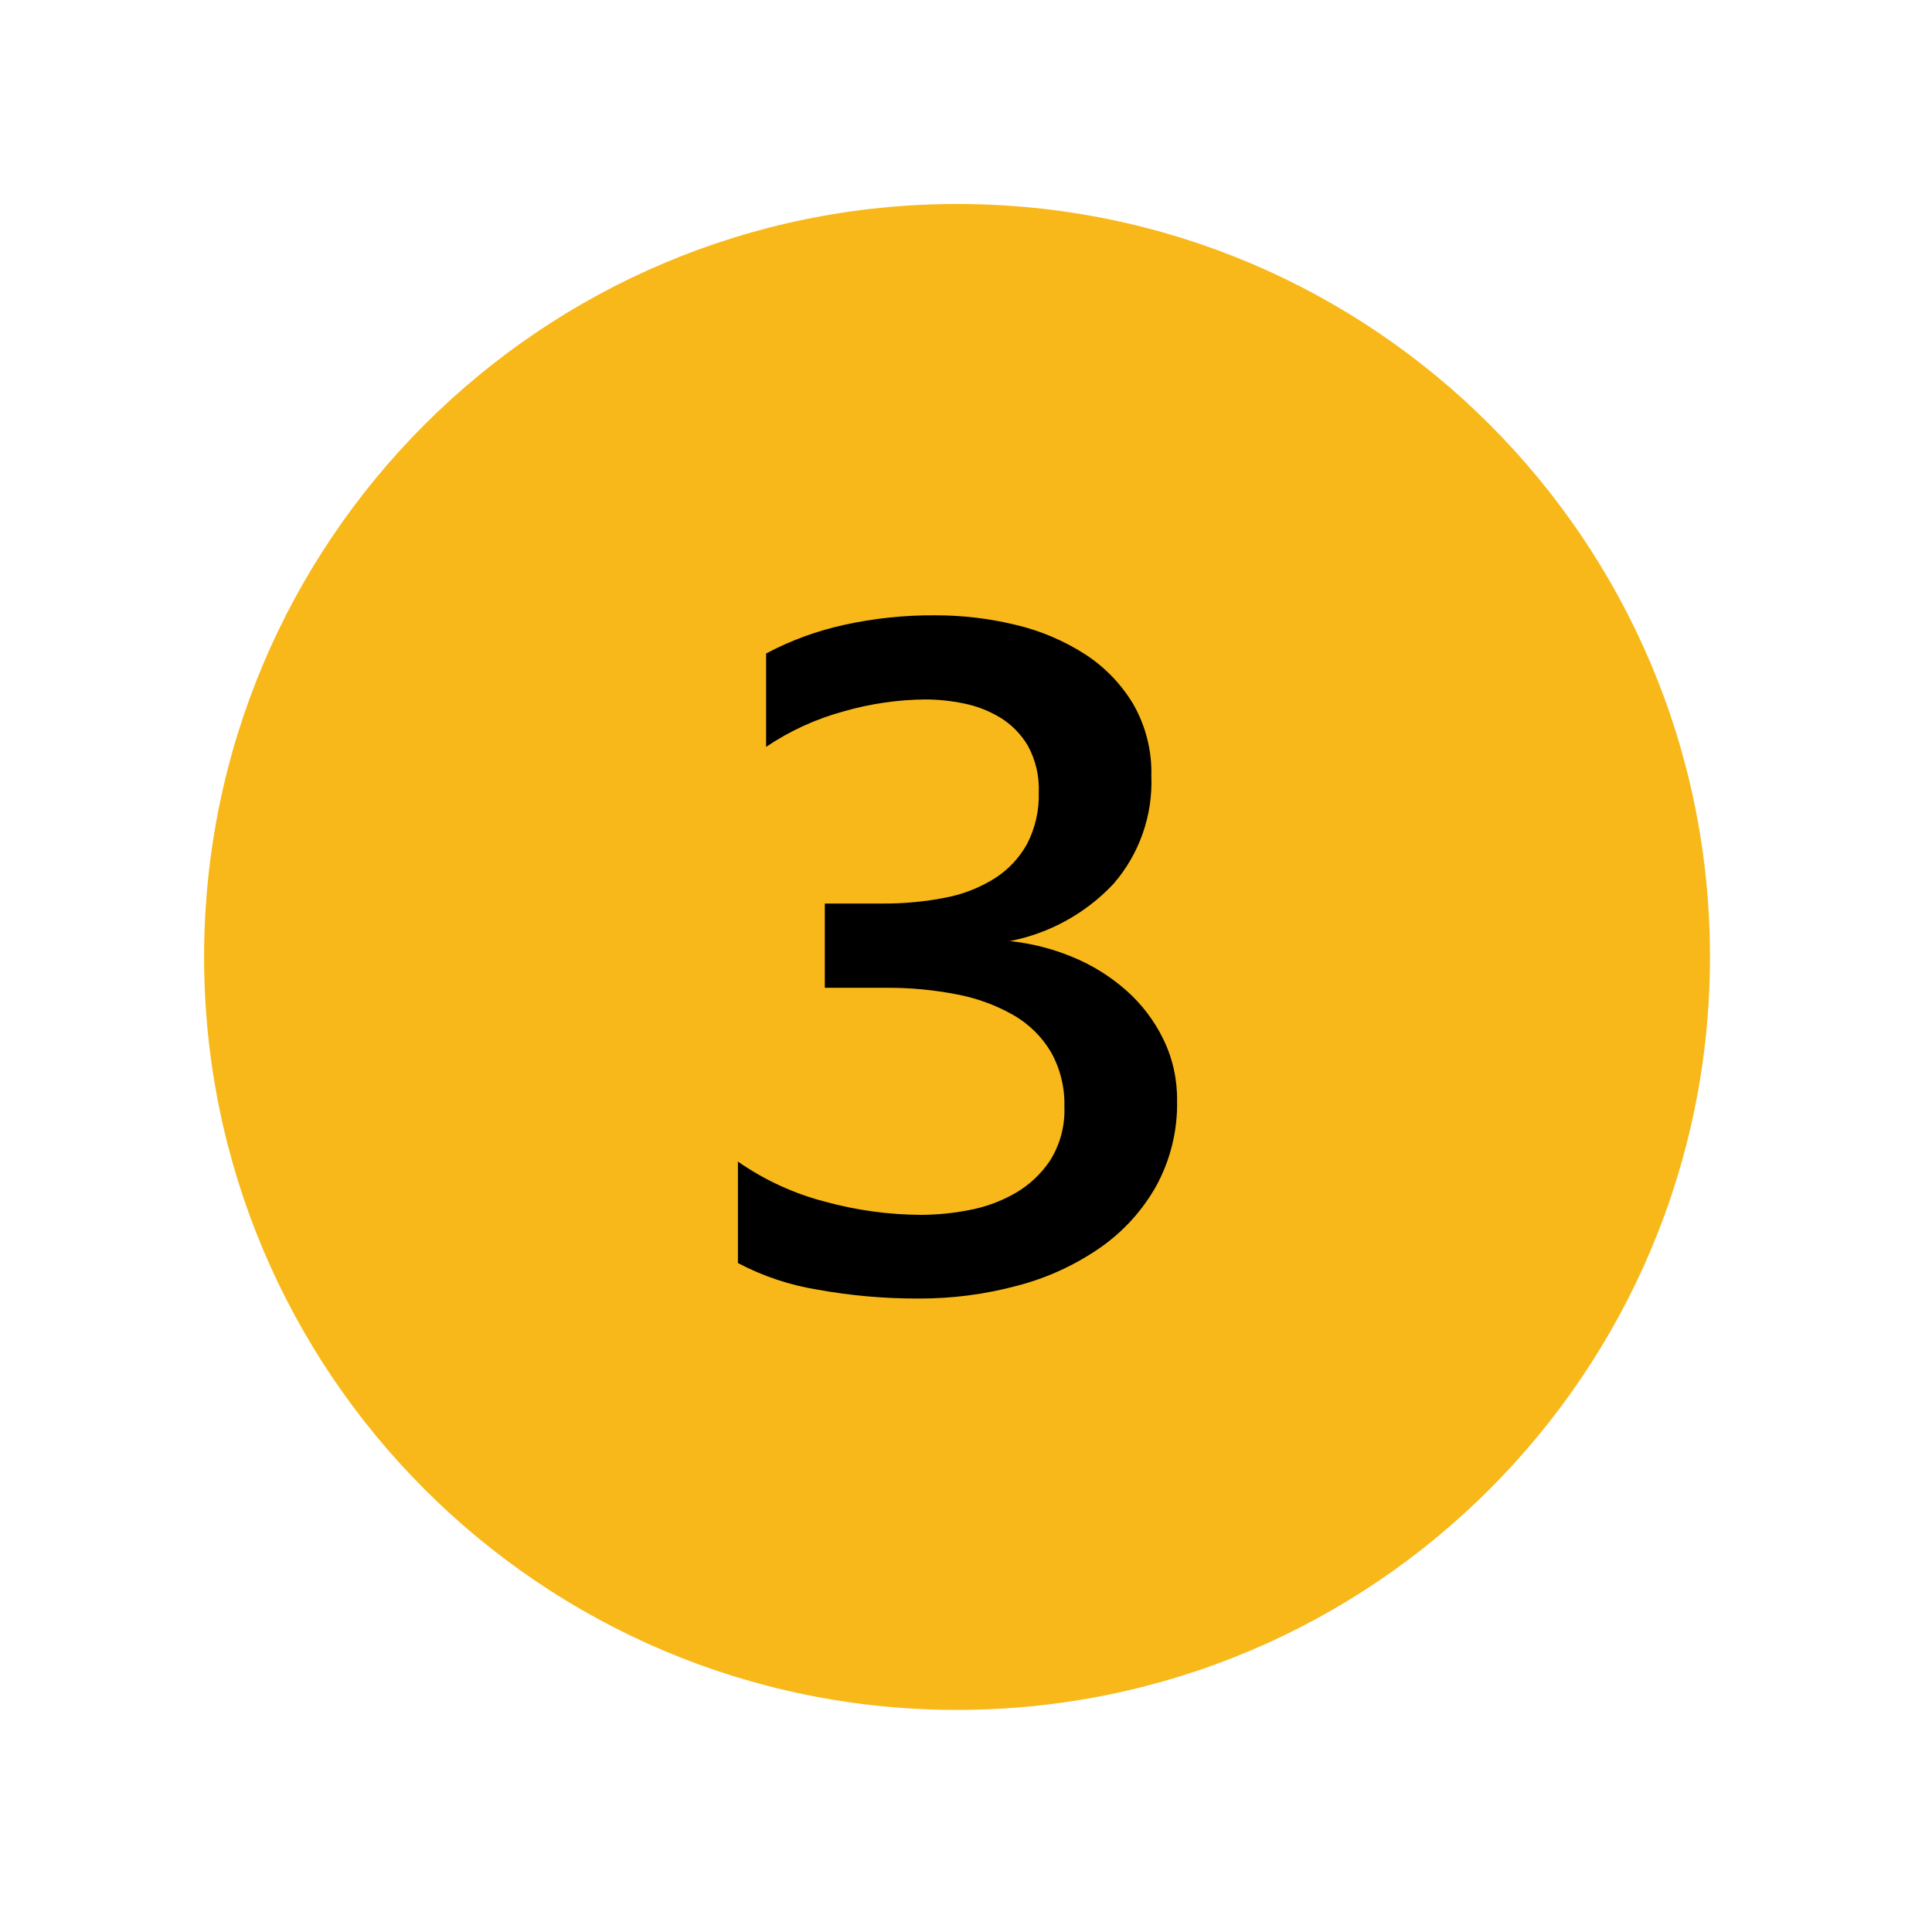
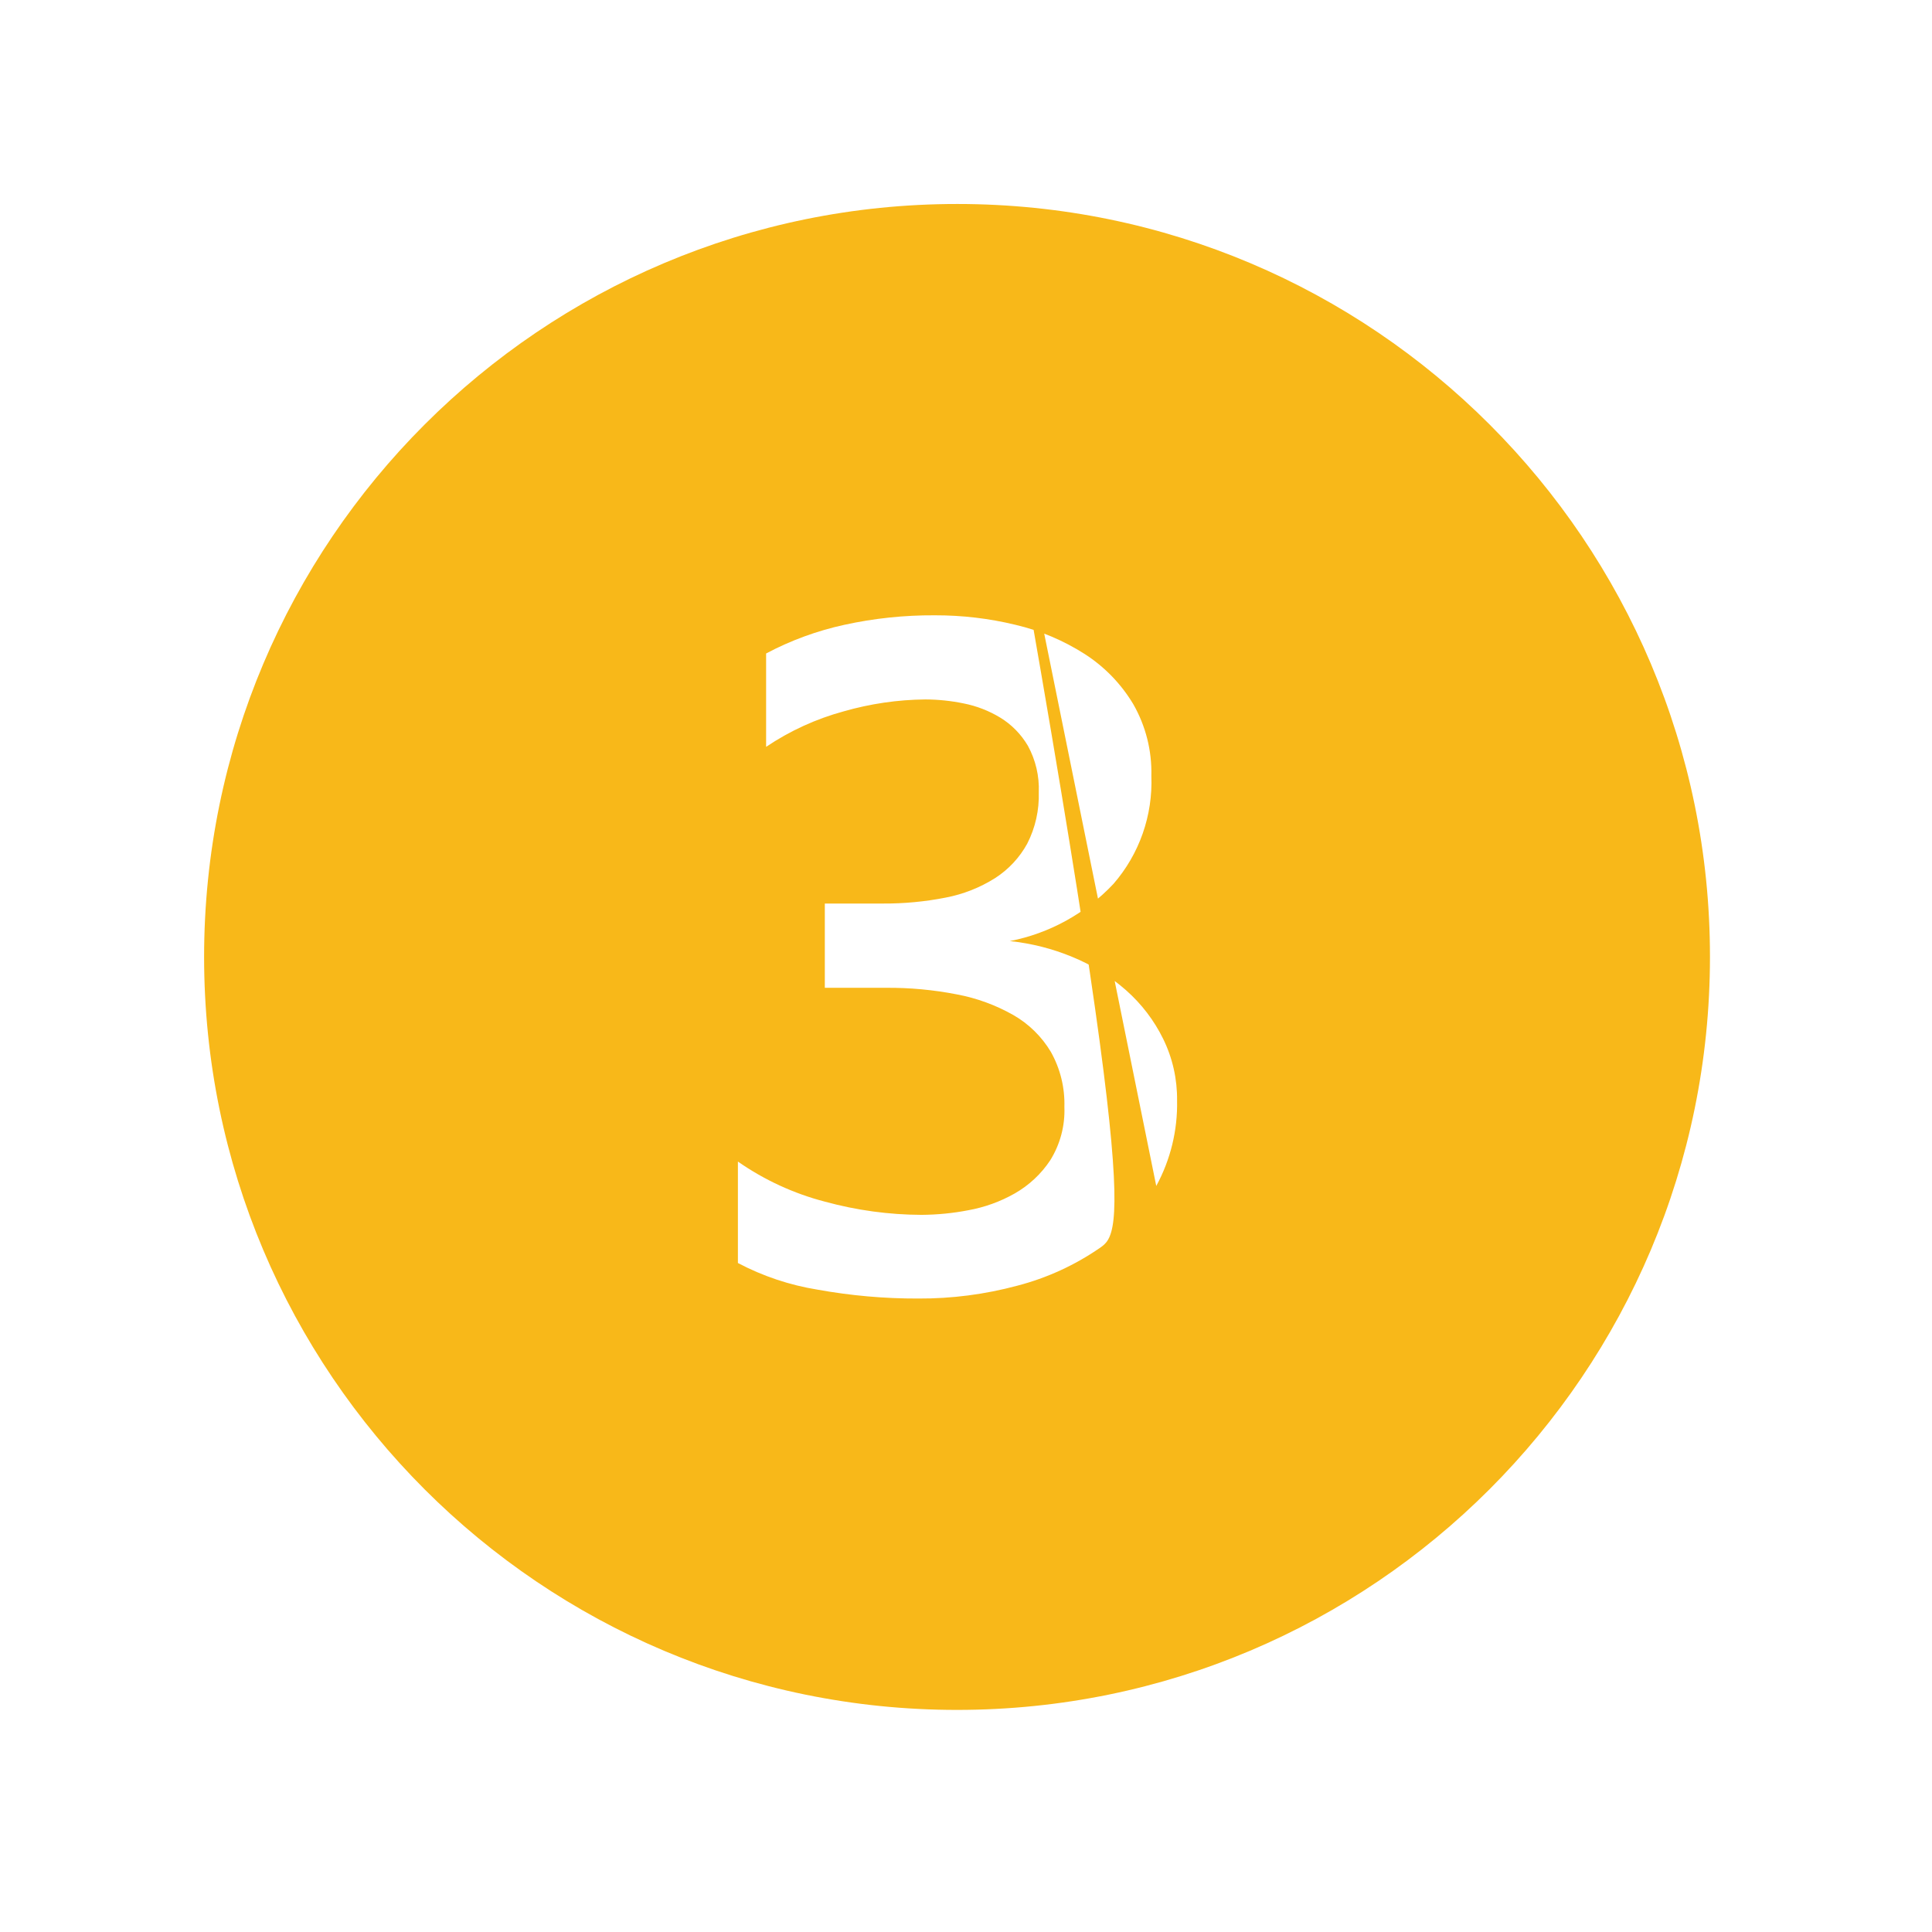
<svg xmlns="http://www.w3.org/2000/svg" width="335" height="335" xml:space="preserve" overflow="hidden">
  <g transform="translate(-2997 -1072)">
    <g>
-       <rect x="3109.5" y="1152.5" width="108" height="180" stroke="#172C51" stroke-width="4.583" stroke-linecap="butt" stroke-linejoin="miter" stroke-miterlimit="8" stroke-opacity="1" fill="#000000" fill-opacity="1" />
      <g>
        <g>
          <g>
-             <path d="M3162.95 1107.37C3090.85 1107.37 3032.39 1165.82 3032.39 1237.93 3032.39 1310.03 3090.84 1368.49 3162.94 1368.49 3235.05 1368.49 3293.5 1310.04 3293.5 1237.93 3293.5 1237.93 3293.5 1237.93 3293.5 1237.92 3293.53 1165.85 3235.13 1107.4 3163.05 1107.37 3163.02 1107.37 3162.99 1107.37 3162.95 1107.37ZM3197.49 1277.64C3195.09 1281.91 3191.75 1285.58 3187.73 1288.37 3183.37 1291.38 3178.53 1293.6 3173.41 1294.93 3167.8 1296.44 3162.02 1297.19 3156.22 1297.16 3150.37 1297.18 3144.52 1296.66 3138.76 1295.62 3133.93 1294.84 3129.27 1293.28 3124.95 1291L3124.95 1273.41C3129.54 1276.61 3134.66 1278.97 3140.07 1280.37 3145.52 1281.86 3151.14 1282.63 3156.79 1282.65 3159.51 1282.63 3162.23 1282.37 3164.9 1281.85 3167.73 1281.34 3170.45 1280.36 3172.95 1278.94 3175.42 1277.53 3177.54 1275.56 3179.11 1273.18 3180.83 1270.41 3181.69 1267.19 3181.56 1263.94 3181.66 1260.61 3180.85 1257.31 3179.22 1254.4 3177.64 1251.75 3175.4 1249.55 3172.72 1248.01 3169.67 1246.28 3166.35 1245.06 3162.9 1244.42 3158.86 1243.63 3154.75 1243.25 3150.63 1243.28L3140.02 1243.28 3140.02 1228.67 3150.06 1228.67C3153.72 1228.69 3157.38 1228.35 3160.97 1227.64 3164.01 1227.06 3166.91 1225.92 3169.53 1224.27 3171.87 1222.77 3173.79 1220.71 3175.12 1218.28 3176.53 1215.52 3177.21 1212.46 3177.12 1209.38 3177.23 1206.57 3176.58 1203.79 3175.24 1201.33 3174.06 1199.32 3172.41 1197.63 3170.42 1196.42 3168.47 1195.24 3166.33 1194.41 3164.09 1193.97 3161.91 1193.52 3159.69 1193.29 3157.47 1193.28 3152.68 1193.32 3147.92 1194.02 3143.31 1195.34 3138.52 1196.64 3133.97 1198.72 3129.84 1201.5L3129.84 1185.31C3134.12 1183.04 3138.68 1181.37 3143.41 1180.34 3148.56 1179.21 3153.82 1178.66 3159.09 1178.69 3163.81 1178.68 3168.5 1179.23 3173.08 1180.34 3177.35 1181.34 3181.42 1183.06 3185.11 1185.42 3188.54 1187.63 3191.41 1190.6 3193.5 1194.09 3195.67 1197.88 3196.75 1202.18 3196.64 1206.53 3196.91 1213.38 3194.57 1220.07 3190.08 1225.25 3185.28 1230.37 3178.99 1233.84 3172.1 1235.18 3175.83 1235.57 3179.48 1236.49 3182.94 1237.93 3186.35 1239.32 3189.49 1241.27 3192.25 1243.7 3194.93 1246.07 3197.12 1248.93 3198.69 1252.14 3200.32 1255.46 3201.14 1259.12 3201.1 1262.82 3201.21 1267.99 3199.96 1273.1 3197.49 1277.64Z" fill="#F8B819" fill-rule="nonzero" fill-opacity="1" />
+             <path d="M3162.95 1107.37C3090.85 1107.37 3032.39 1165.82 3032.39 1237.93 3032.39 1310.03 3090.84 1368.49 3162.94 1368.49 3235.05 1368.49 3293.5 1310.04 3293.5 1237.93 3293.5 1237.93 3293.5 1237.93 3293.5 1237.92 3293.53 1165.85 3235.13 1107.4 3163.05 1107.37 3163.02 1107.37 3162.99 1107.37 3162.95 1107.37ZC3195.09 1281.91 3191.75 1285.58 3187.73 1288.37 3183.37 1291.38 3178.53 1293.6 3173.41 1294.93 3167.8 1296.44 3162.02 1297.19 3156.22 1297.16 3150.37 1297.18 3144.52 1296.66 3138.76 1295.62 3133.93 1294.84 3129.27 1293.28 3124.95 1291L3124.95 1273.41C3129.54 1276.61 3134.66 1278.97 3140.07 1280.37 3145.52 1281.86 3151.14 1282.63 3156.79 1282.65 3159.51 1282.63 3162.23 1282.37 3164.9 1281.85 3167.73 1281.34 3170.45 1280.36 3172.95 1278.94 3175.42 1277.53 3177.54 1275.56 3179.11 1273.18 3180.83 1270.41 3181.69 1267.19 3181.56 1263.94 3181.66 1260.61 3180.85 1257.31 3179.22 1254.4 3177.64 1251.75 3175.4 1249.55 3172.72 1248.01 3169.67 1246.28 3166.35 1245.06 3162.9 1244.42 3158.86 1243.63 3154.75 1243.25 3150.63 1243.28L3140.02 1243.28 3140.02 1228.67 3150.06 1228.67C3153.72 1228.69 3157.38 1228.35 3160.97 1227.64 3164.01 1227.06 3166.91 1225.92 3169.53 1224.27 3171.87 1222.77 3173.79 1220.71 3175.12 1218.28 3176.53 1215.52 3177.21 1212.46 3177.12 1209.38 3177.23 1206.57 3176.58 1203.79 3175.24 1201.33 3174.06 1199.32 3172.41 1197.63 3170.42 1196.42 3168.47 1195.24 3166.33 1194.41 3164.09 1193.97 3161.91 1193.52 3159.69 1193.29 3157.47 1193.28 3152.68 1193.32 3147.92 1194.02 3143.31 1195.34 3138.52 1196.64 3133.97 1198.72 3129.84 1201.5L3129.84 1185.31C3134.12 1183.04 3138.68 1181.37 3143.41 1180.34 3148.56 1179.21 3153.82 1178.66 3159.09 1178.69 3163.81 1178.68 3168.5 1179.23 3173.08 1180.34 3177.35 1181.34 3181.42 1183.06 3185.11 1185.42 3188.54 1187.63 3191.41 1190.6 3193.5 1194.09 3195.67 1197.88 3196.75 1202.18 3196.64 1206.53 3196.91 1213.38 3194.57 1220.07 3190.08 1225.25 3185.28 1230.37 3178.99 1233.84 3172.1 1235.18 3175.83 1235.57 3179.48 1236.49 3182.94 1237.93 3186.35 1239.32 3189.49 1241.27 3192.25 1243.7 3194.93 1246.07 3197.12 1248.93 3198.69 1252.14 3200.32 1255.46 3201.14 1259.12 3201.1 1262.82 3201.21 1267.99 3199.96 1273.1 3197.49 1277.64Z" fill="#F8B819" fill-rule="nonzero" fill-opacity="1" />
          </g>
        </g>
      </g>
    </g>
  </g>
</svg>